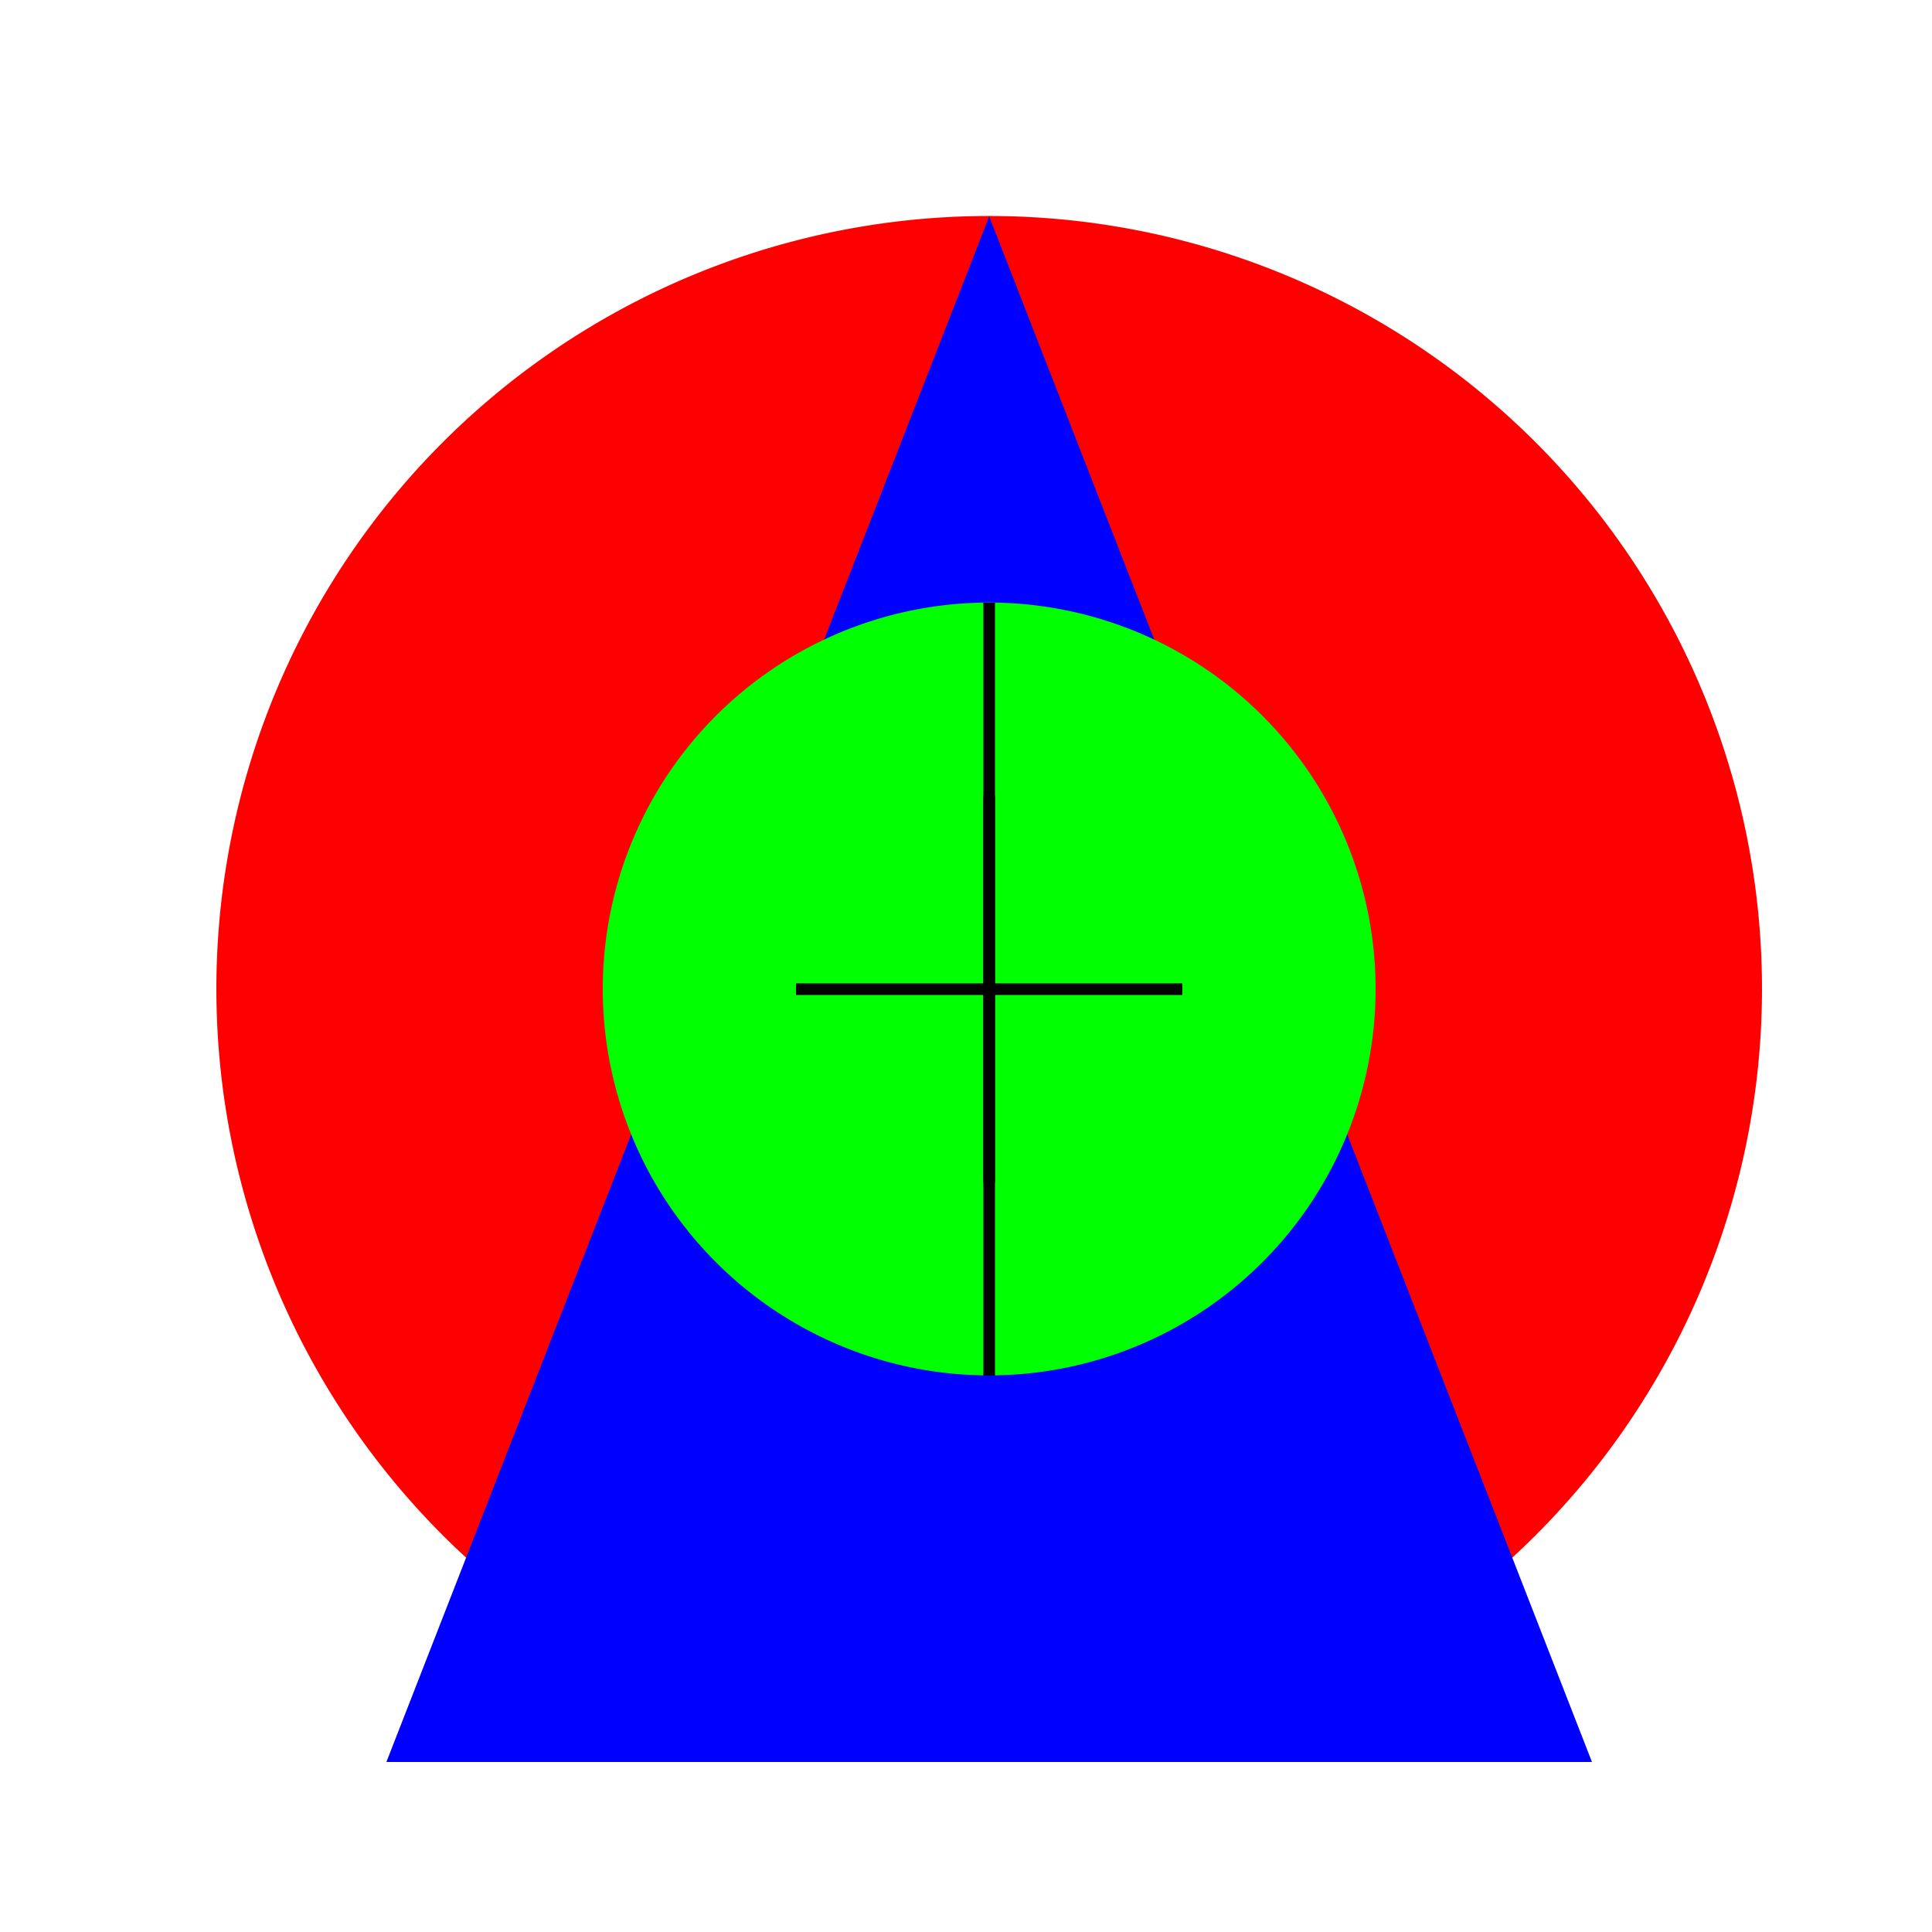
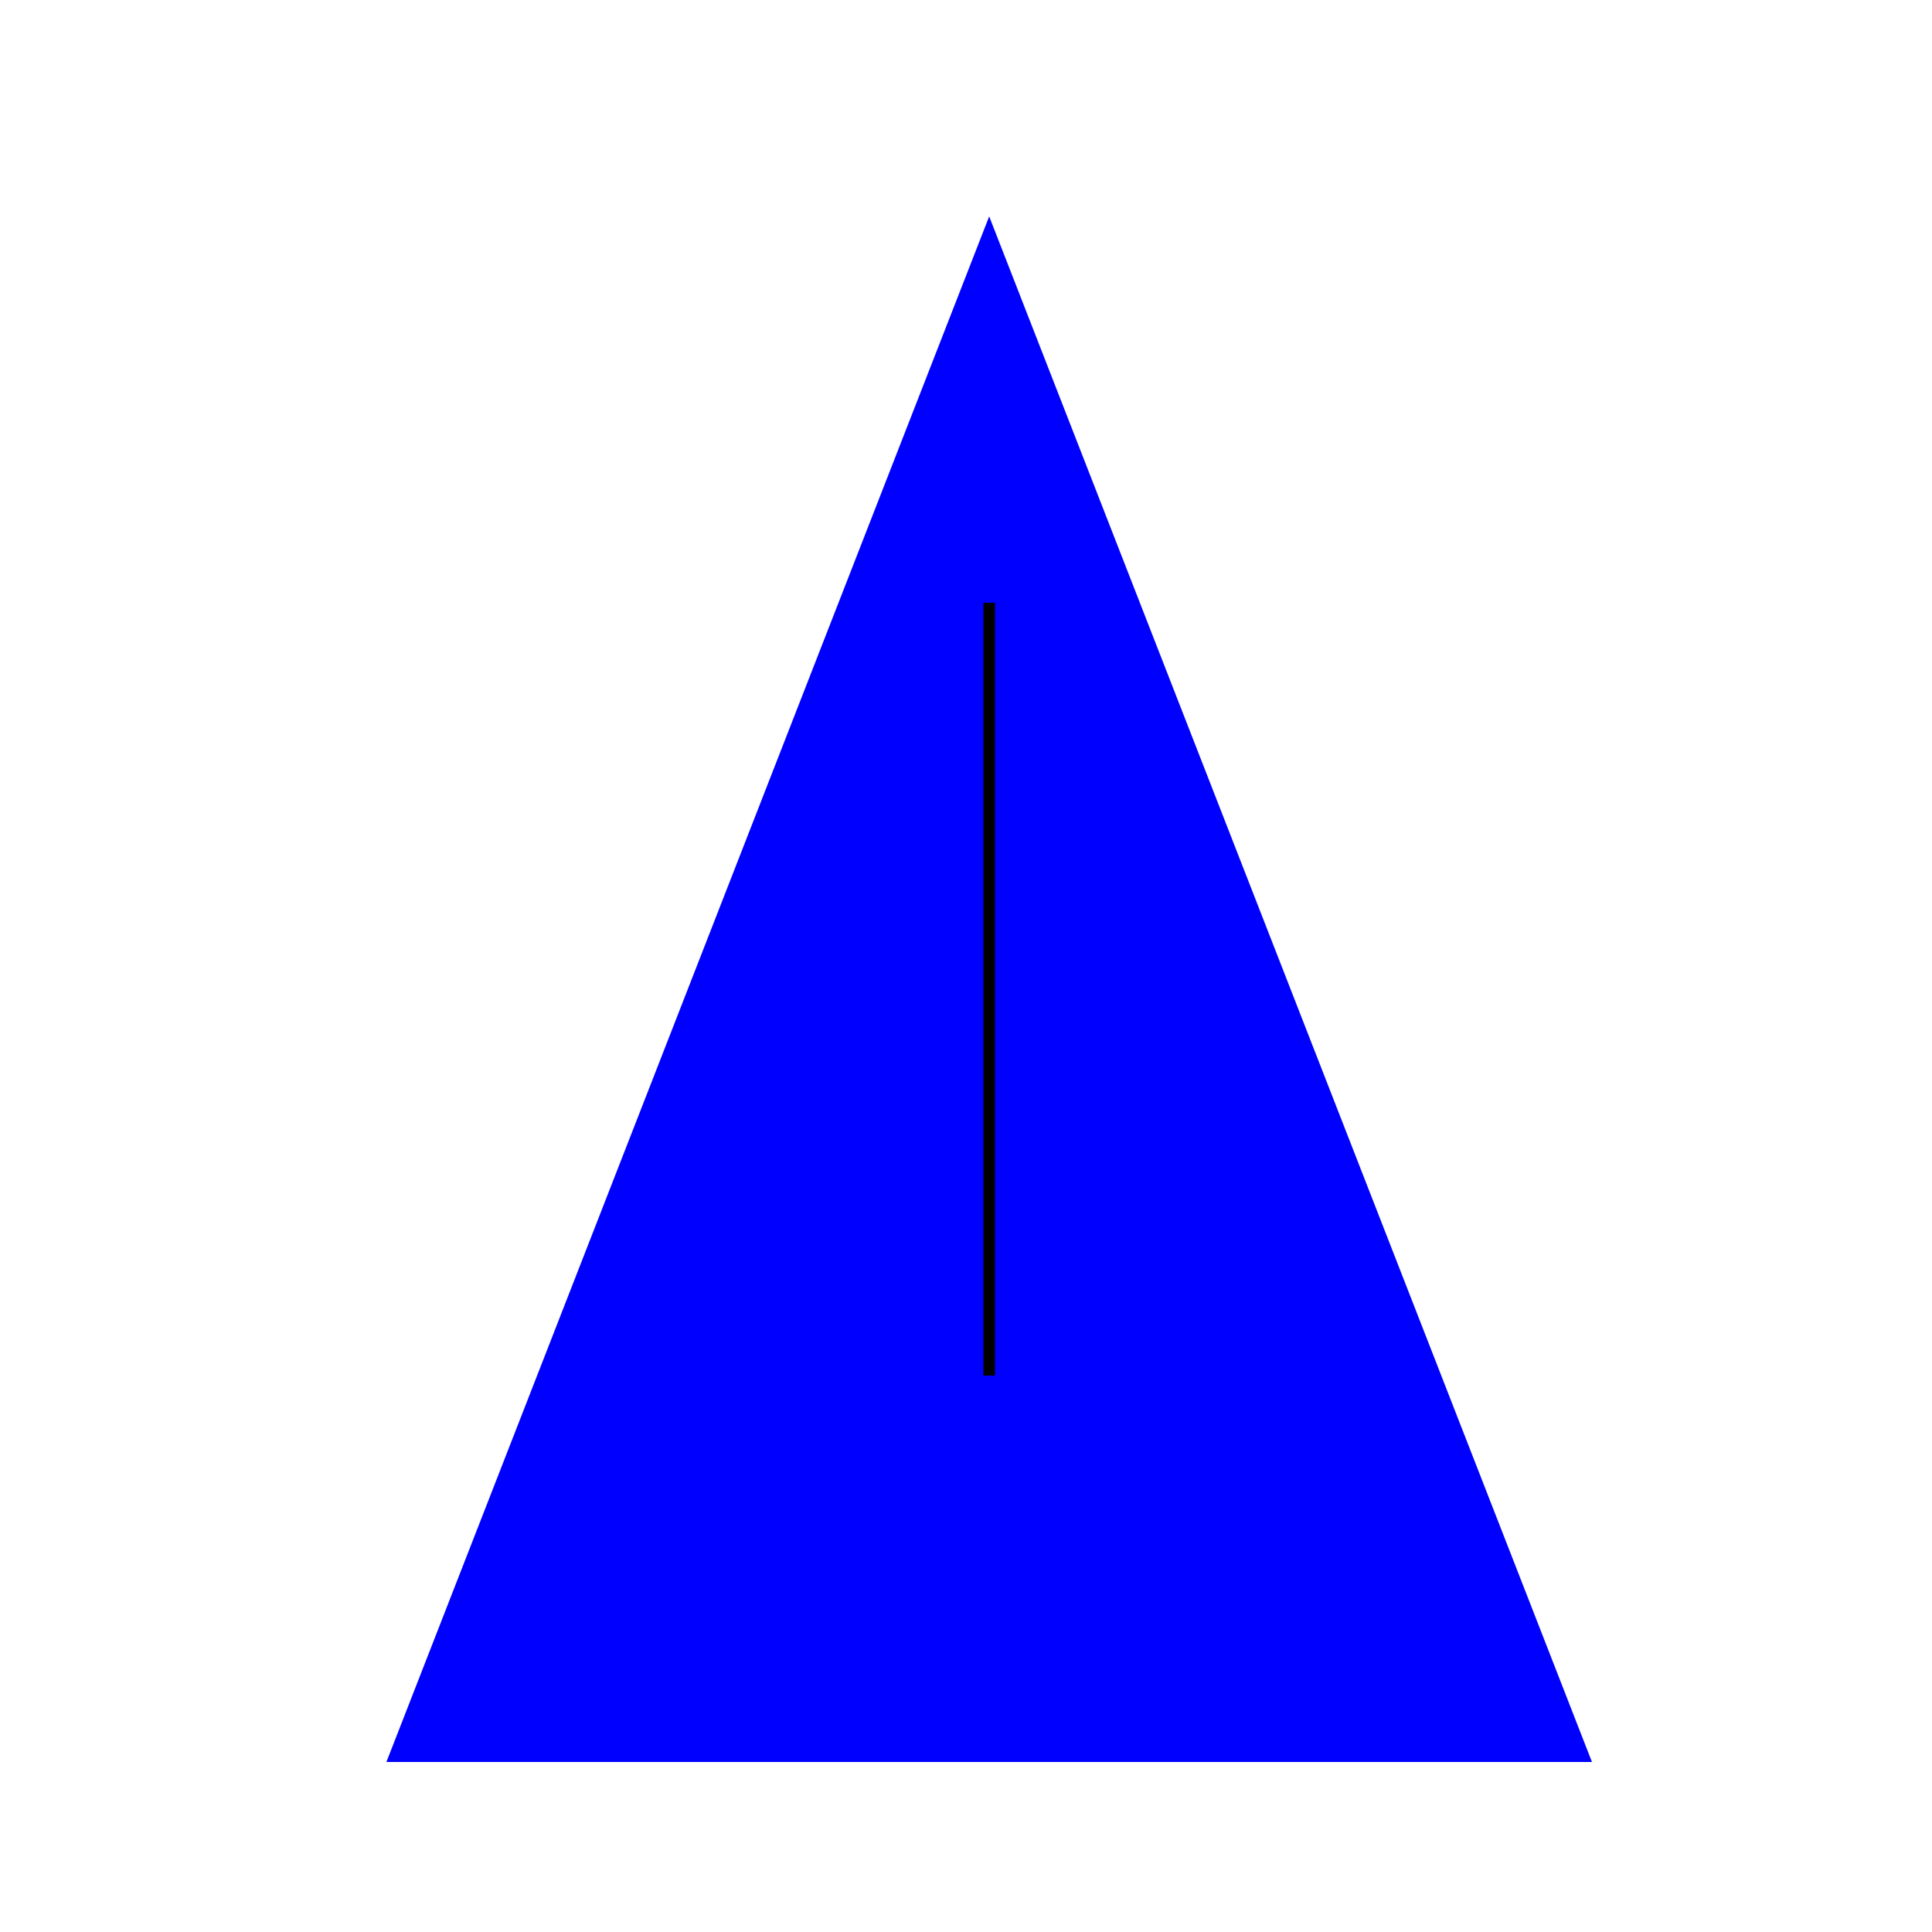
<svg xmlns="http://www.w3.org/2000/svg" width="500" height="500">
  <defs />
  <g>
-     <rect fill="#FFFFFF" stroke="none" x="0" y="0" width="512" height="512" />
-     <path fill="#FF0000" stroke="none" paint-order="stroke fill markers" d=" M 456 256 A 200 200 0 1 1 456 255.8 Z" />
    <path fill="#0000FF" stroke="none" paint-order="stroke fill markers" d=" M 256 56 L 100 456 L 412 456 Z" />
-     <path fill="#00FF00" stroke="none" paint-order="stroke fill markers" d=" M 356 256 A 100 100 0 1 1 356 255.9 Z" />
    <path fill="none" stroke="#000000" paint-order="fill stroke markers" d=" M 256 156 L 256 356 Z" stroke-miterlimit="10" stroke-width="3" stroke-dasharray="" />
-     <path fill="none" stroke="#000000" paint-order="fill stroke markers" d=" M 206 256 L 306 256 Z" stroke-miterlimit="10" stroke-width="3" stroke-dasharray="" />
-     <path fill="none" stroke="#000000" paint-order="fill stroke markers" d=" M 256 206 L 256 306 Z" stroke-miterlimit="10" stroke-width="3" stroke-dasharray="" />
  </g>
</svg>